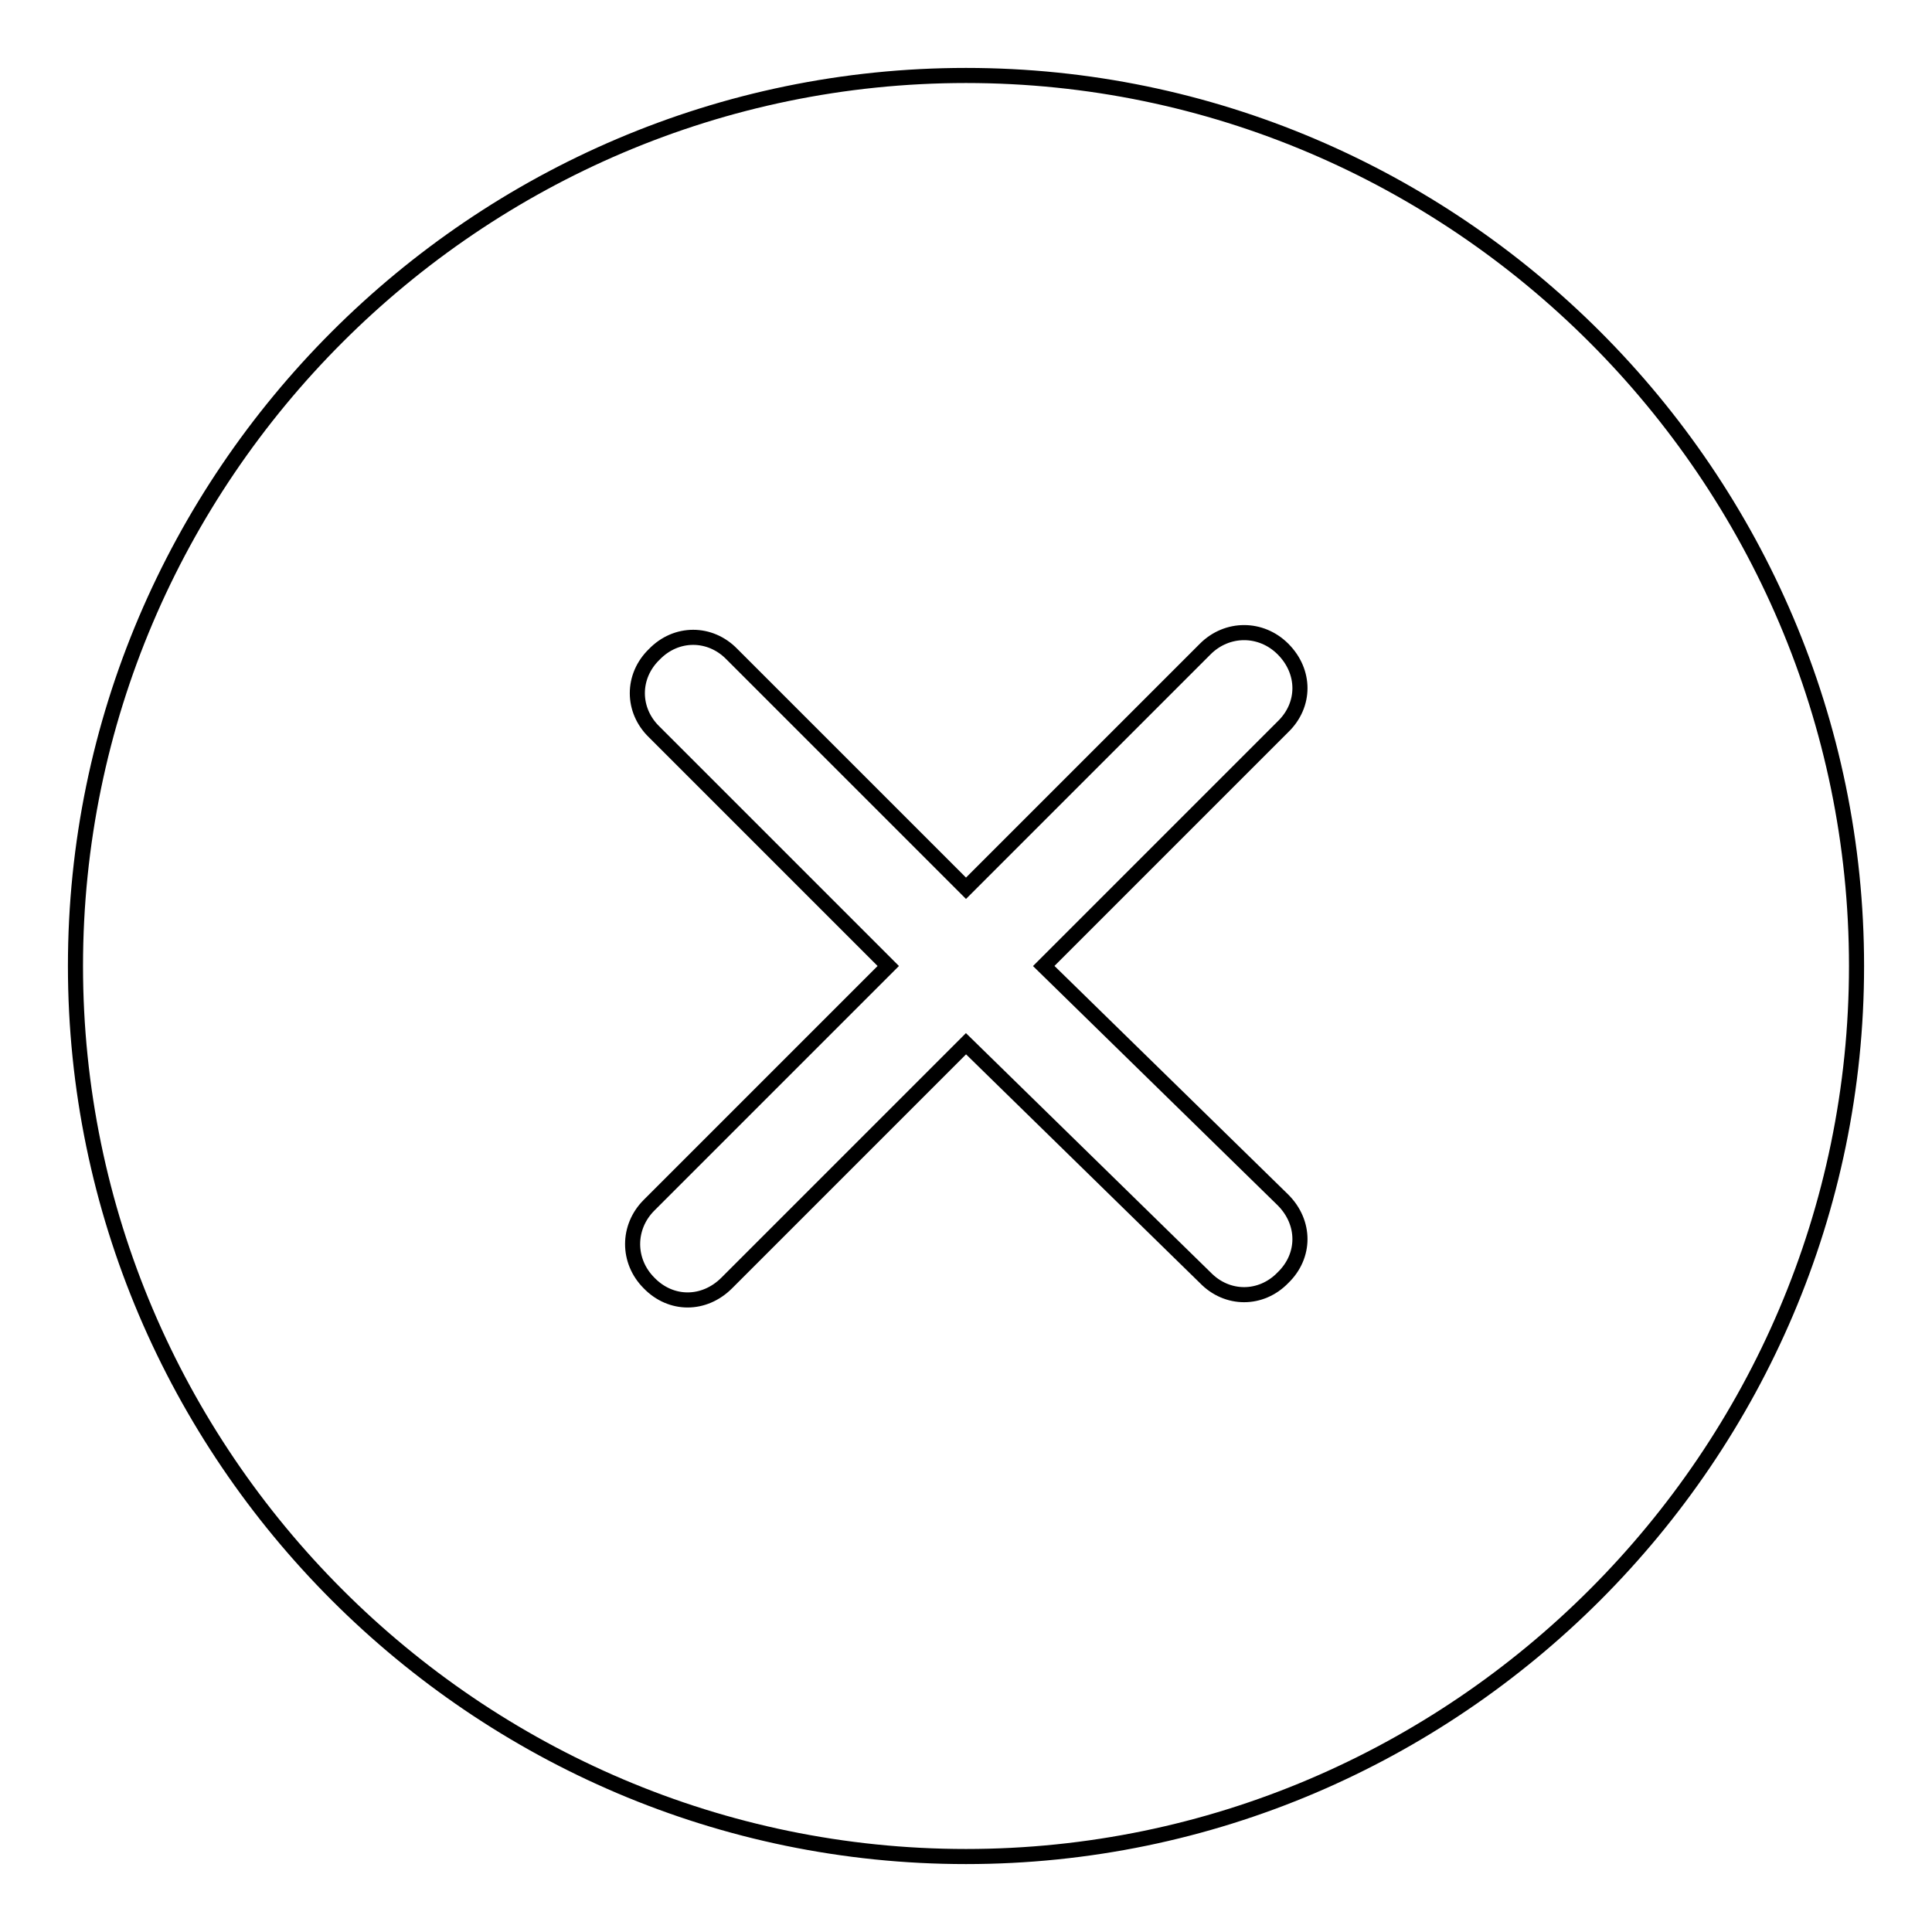
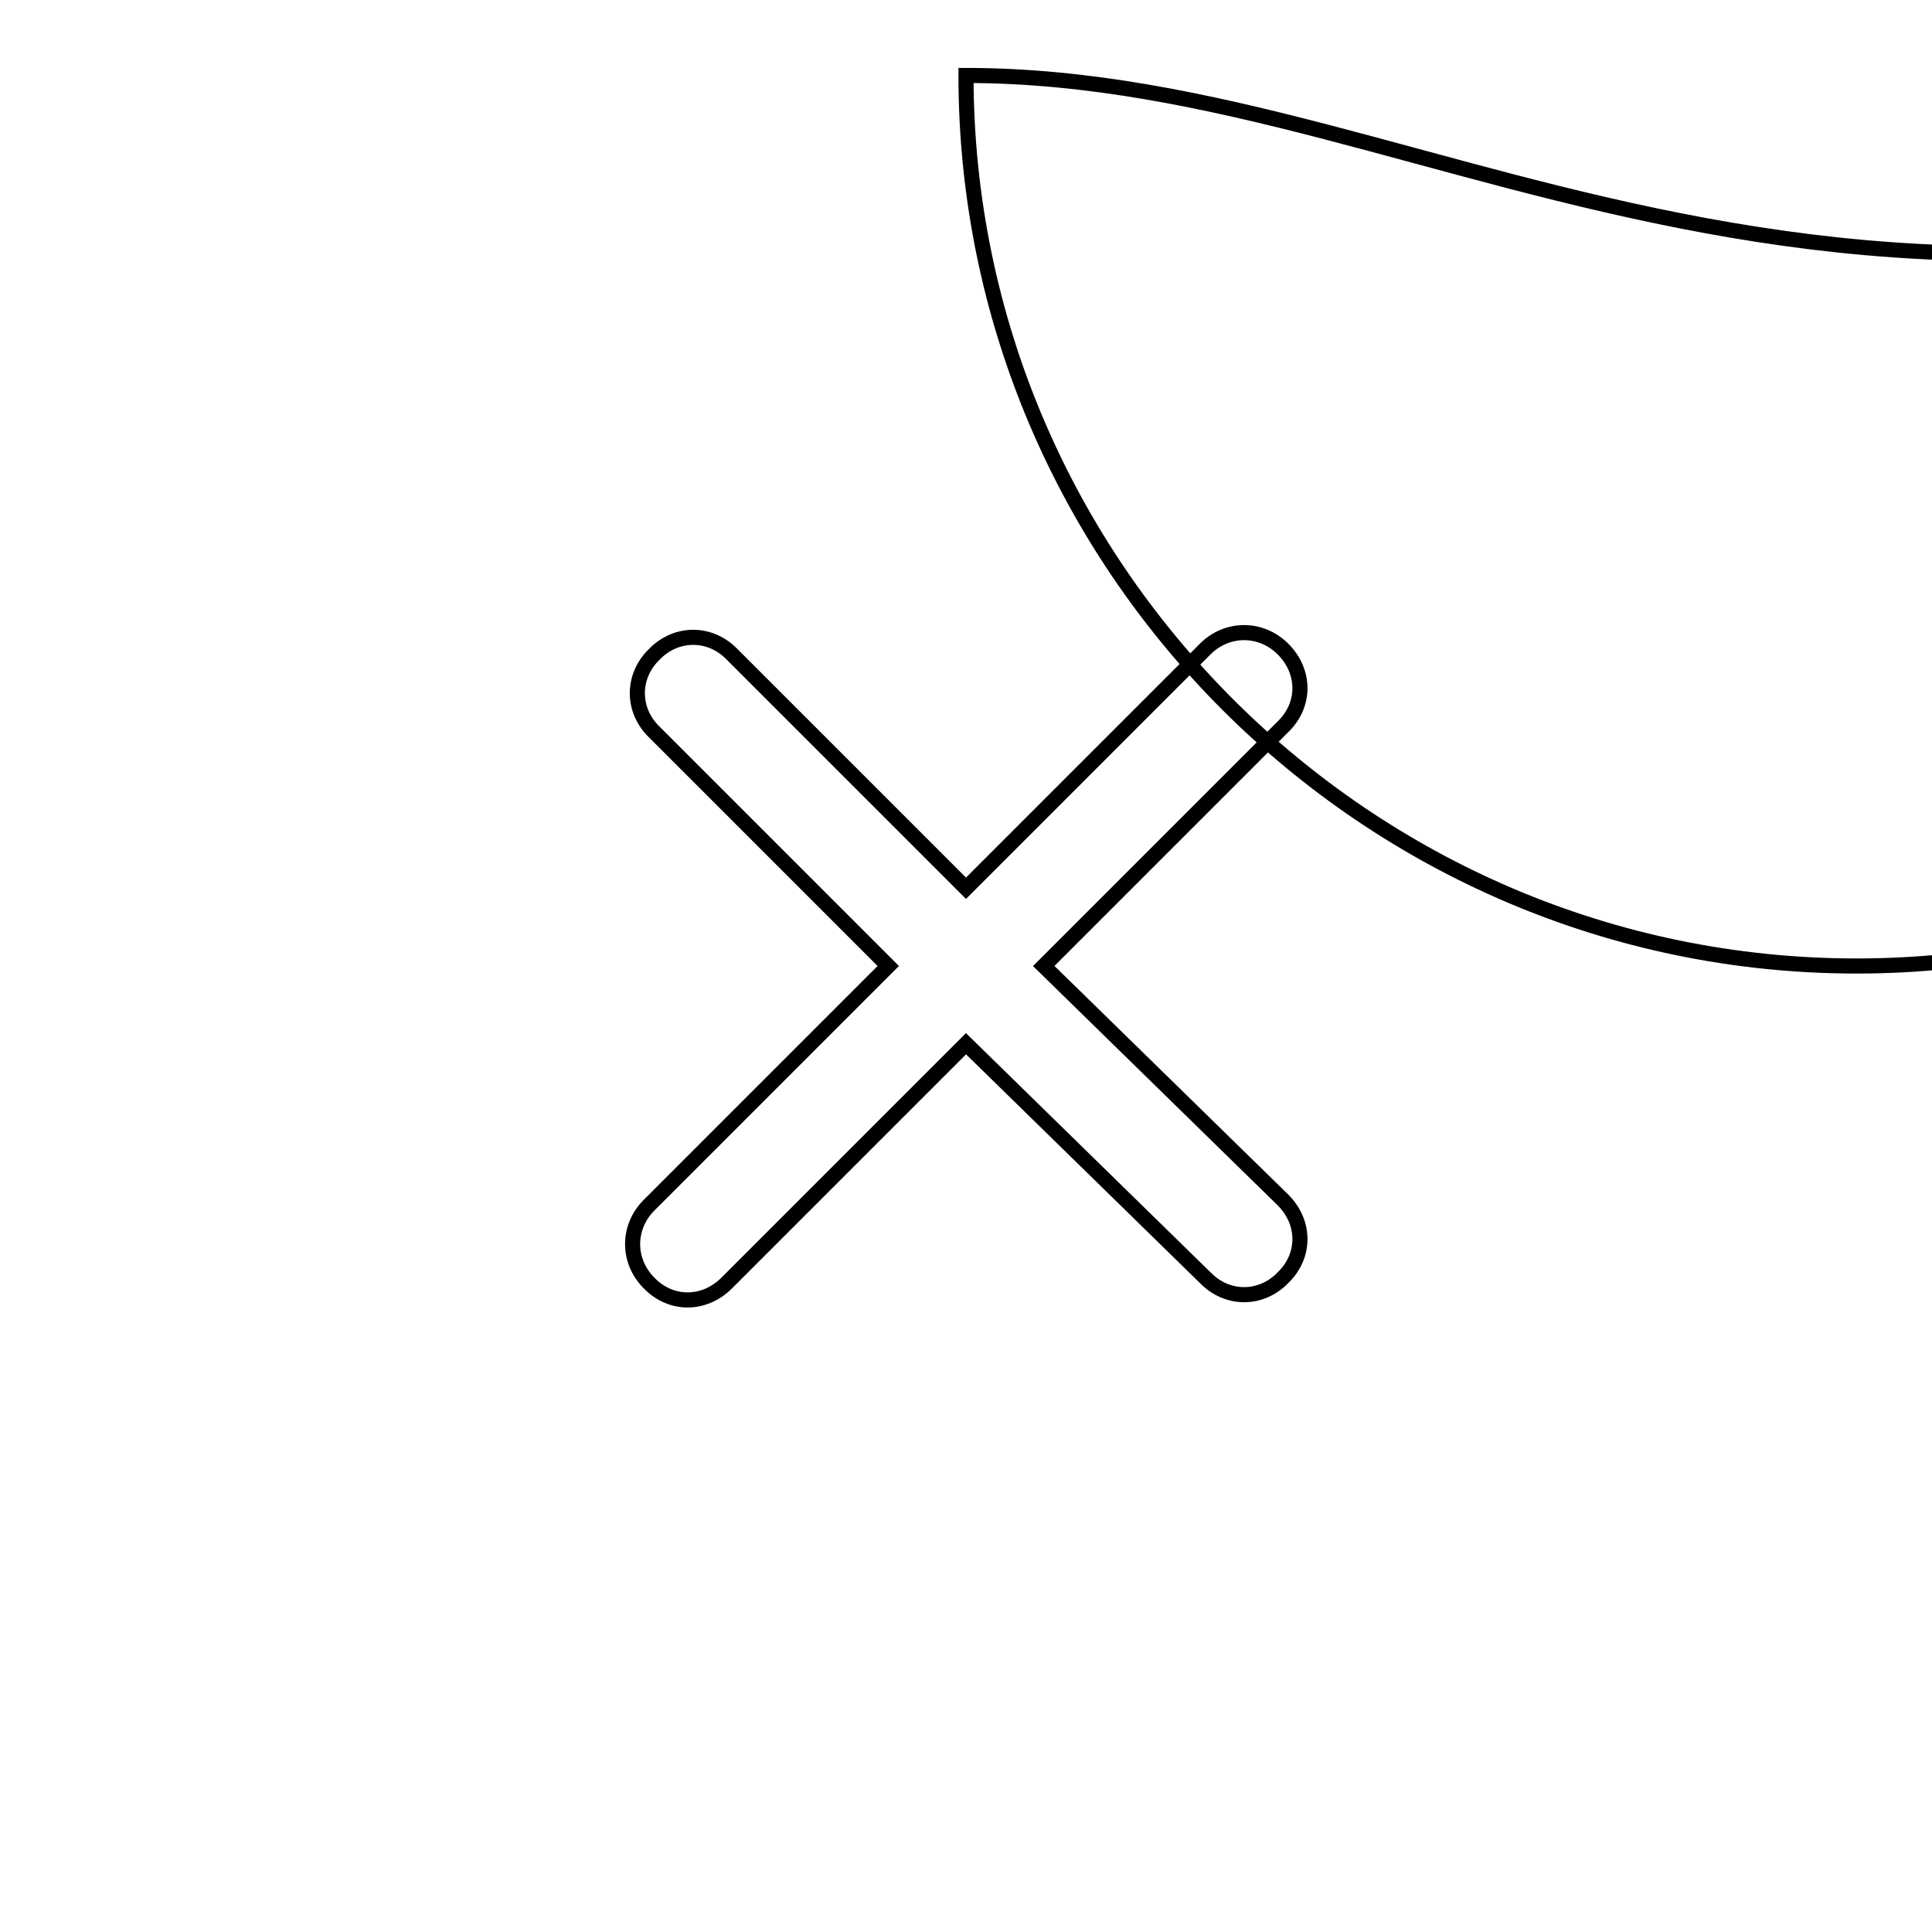
<svg xmlns="http://www.w3.org/2000/svg" version="1.1" x="0px" y="0px" viewBox="0 0 256 256" enable-background="new 0 0 256 256" xml:space="preserve">
  <g>
-     <path stroke-width="2" fill-opacity="0" stroke="#000000" d="M128,10C63.1,10,10,63.1,10,128c0,64.9,53.1,118,118,118c64.9,0,118-53.1,118-118C246,63.1,192.9,10,128,10 z M170,159c3,3,3,7.4,0,10.3c-2.9,3-7.4,3-10.3,0l-31.7-31L96.3,170c-3,3-7.4,3-10.3,0c-2.9-2.9-2.9-7.4,0-10.3l31.7-31.7l-31-31 c-3-2.9-3-7.4,0-10.3c2.9-3,7.4-3,10.3,0l31,31L159.7,86c2.9-2.9,7.4-2.9,10.3,0c3,3,3,7.4,0,10.3L138.3,128L170,159z" />
+     <path stroke-width="2" fill-opacity="0" stroke="#000000" d="M128,10c0,64.9,53.1,118,118,118c64.9,0,118-53.1,118-118C246,63.1,192.9,10,128,10 z M170,159c3,3,3,7.4,0,10.3c-2.9,3-7.4,3-10.3,0l-31.7-31L96.3,170c-3,3-7.4,3-10.3,0c-2.9-2.9-2.9-7.4,0-10.3l31.7-31.7l-31-31 c-3-2.9-3-7.4,0-10.3c2.9-3,7.4-3,10.3,0l31,31L159.7,86c2.9-2.9,7.4-2.9,10.3,0c3,3,3,7.4,0,10.3L138.3,128L170,159z" />
  </g>
</svg>